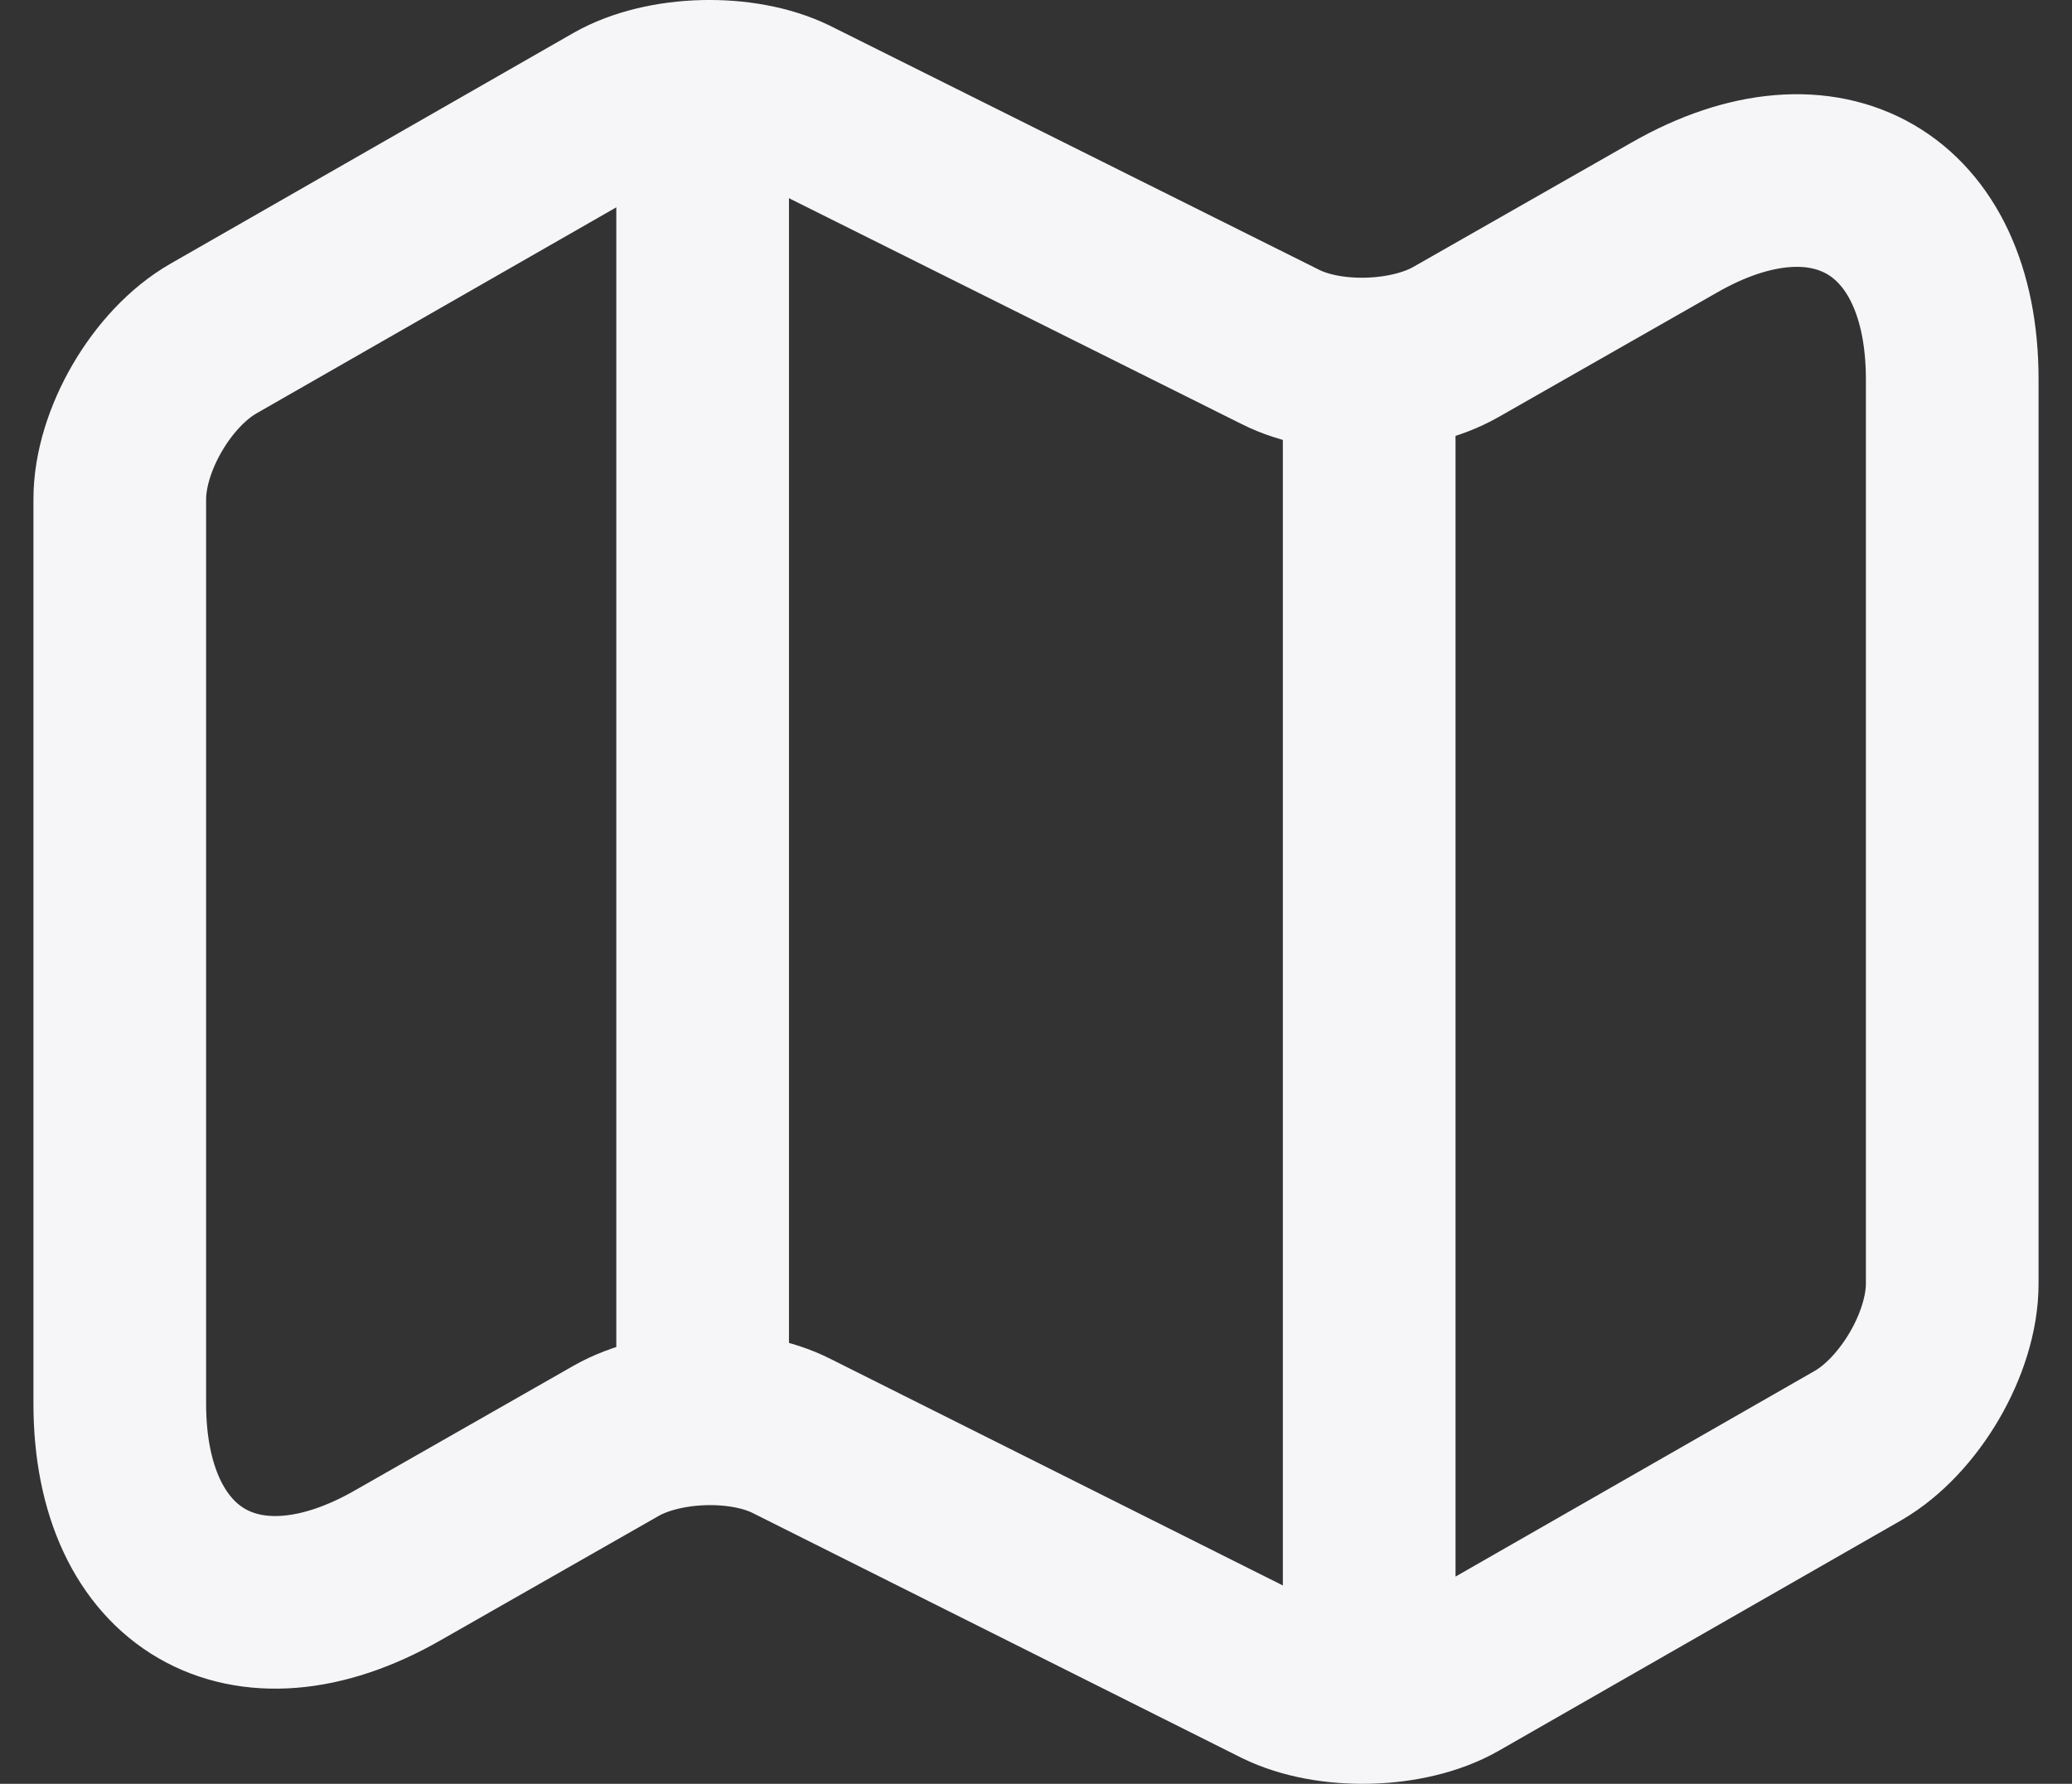
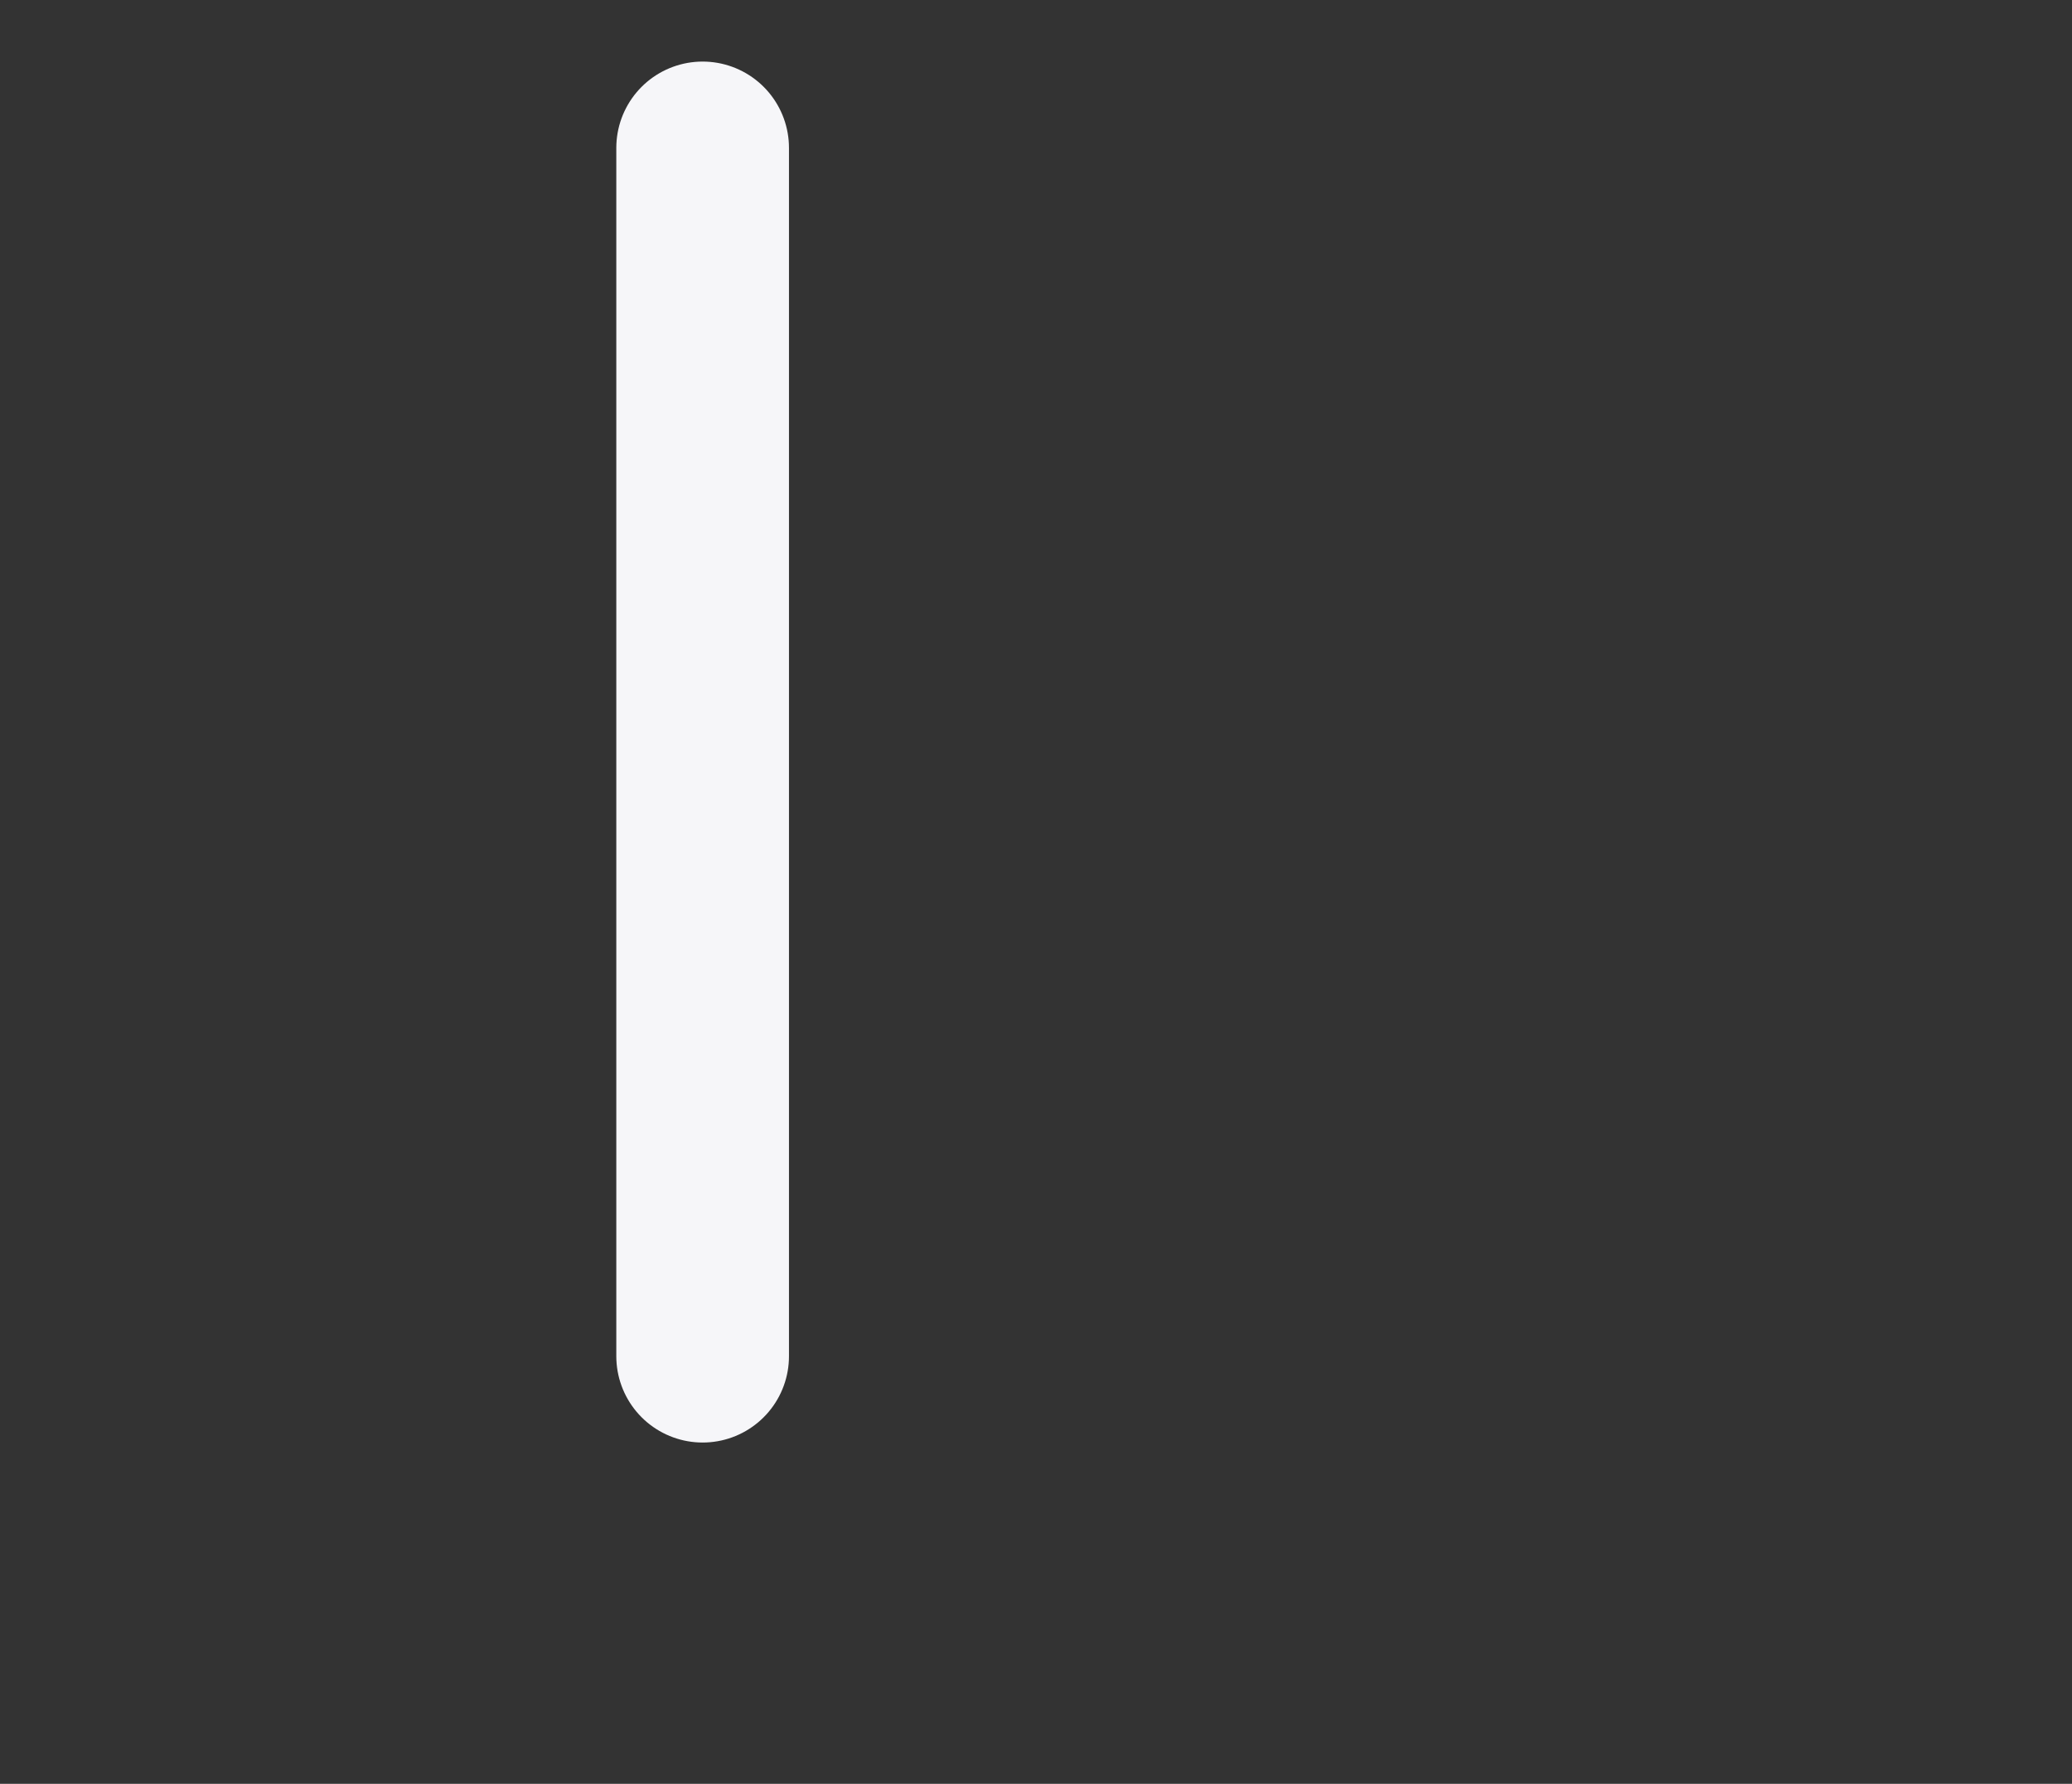
<svg xmlns="http://www.w3.org/2000/svg" width="36" height="31" viewBox="0 0 36 31" fill="none">
  <rect x="0" y="0" width="36" height="31" fill="#333333" stroke="none" />
-   <path d="M2.081 8.675V24.392C2.081 27.461 4.262 28.721 6.911 27.203L10.707 25.038C11.531 24.57 12.904 24.521 13.76 24.958L22.24 29.206C23.096 29.626 24.469 29.594 25.293 29.125L32.287 25.119C33.176 24.602 33.919 23.342 33.919 22.308V6.592C33.919 3.522 31.738 2.263 29.089 3.781L25.293 5.945C24.469 6.414 23.096 6.462 22.24 6.026L13.76 1.794C12.904 1.374 11.531 1.406 10.707 1.875L3.713 5.881C2.808 6.398 2.081 7.658 2.081 8.675Z" stroke="#F6F6F9" stroke-width="3" stroke-linecap="round" stroke-linejoin="round" />
  <path d="M12.208 2.57V23.569" stroke="#F6F6F9" stroke-width="3" stroke-linecap="round" stroke-linejoin="round" />
-   <path d="M23.789 6.802V28.415" stroke="#F6F6F9" stroke-width="3" stroke-linecap="round" stroke-linejoin="round" />
</svg>